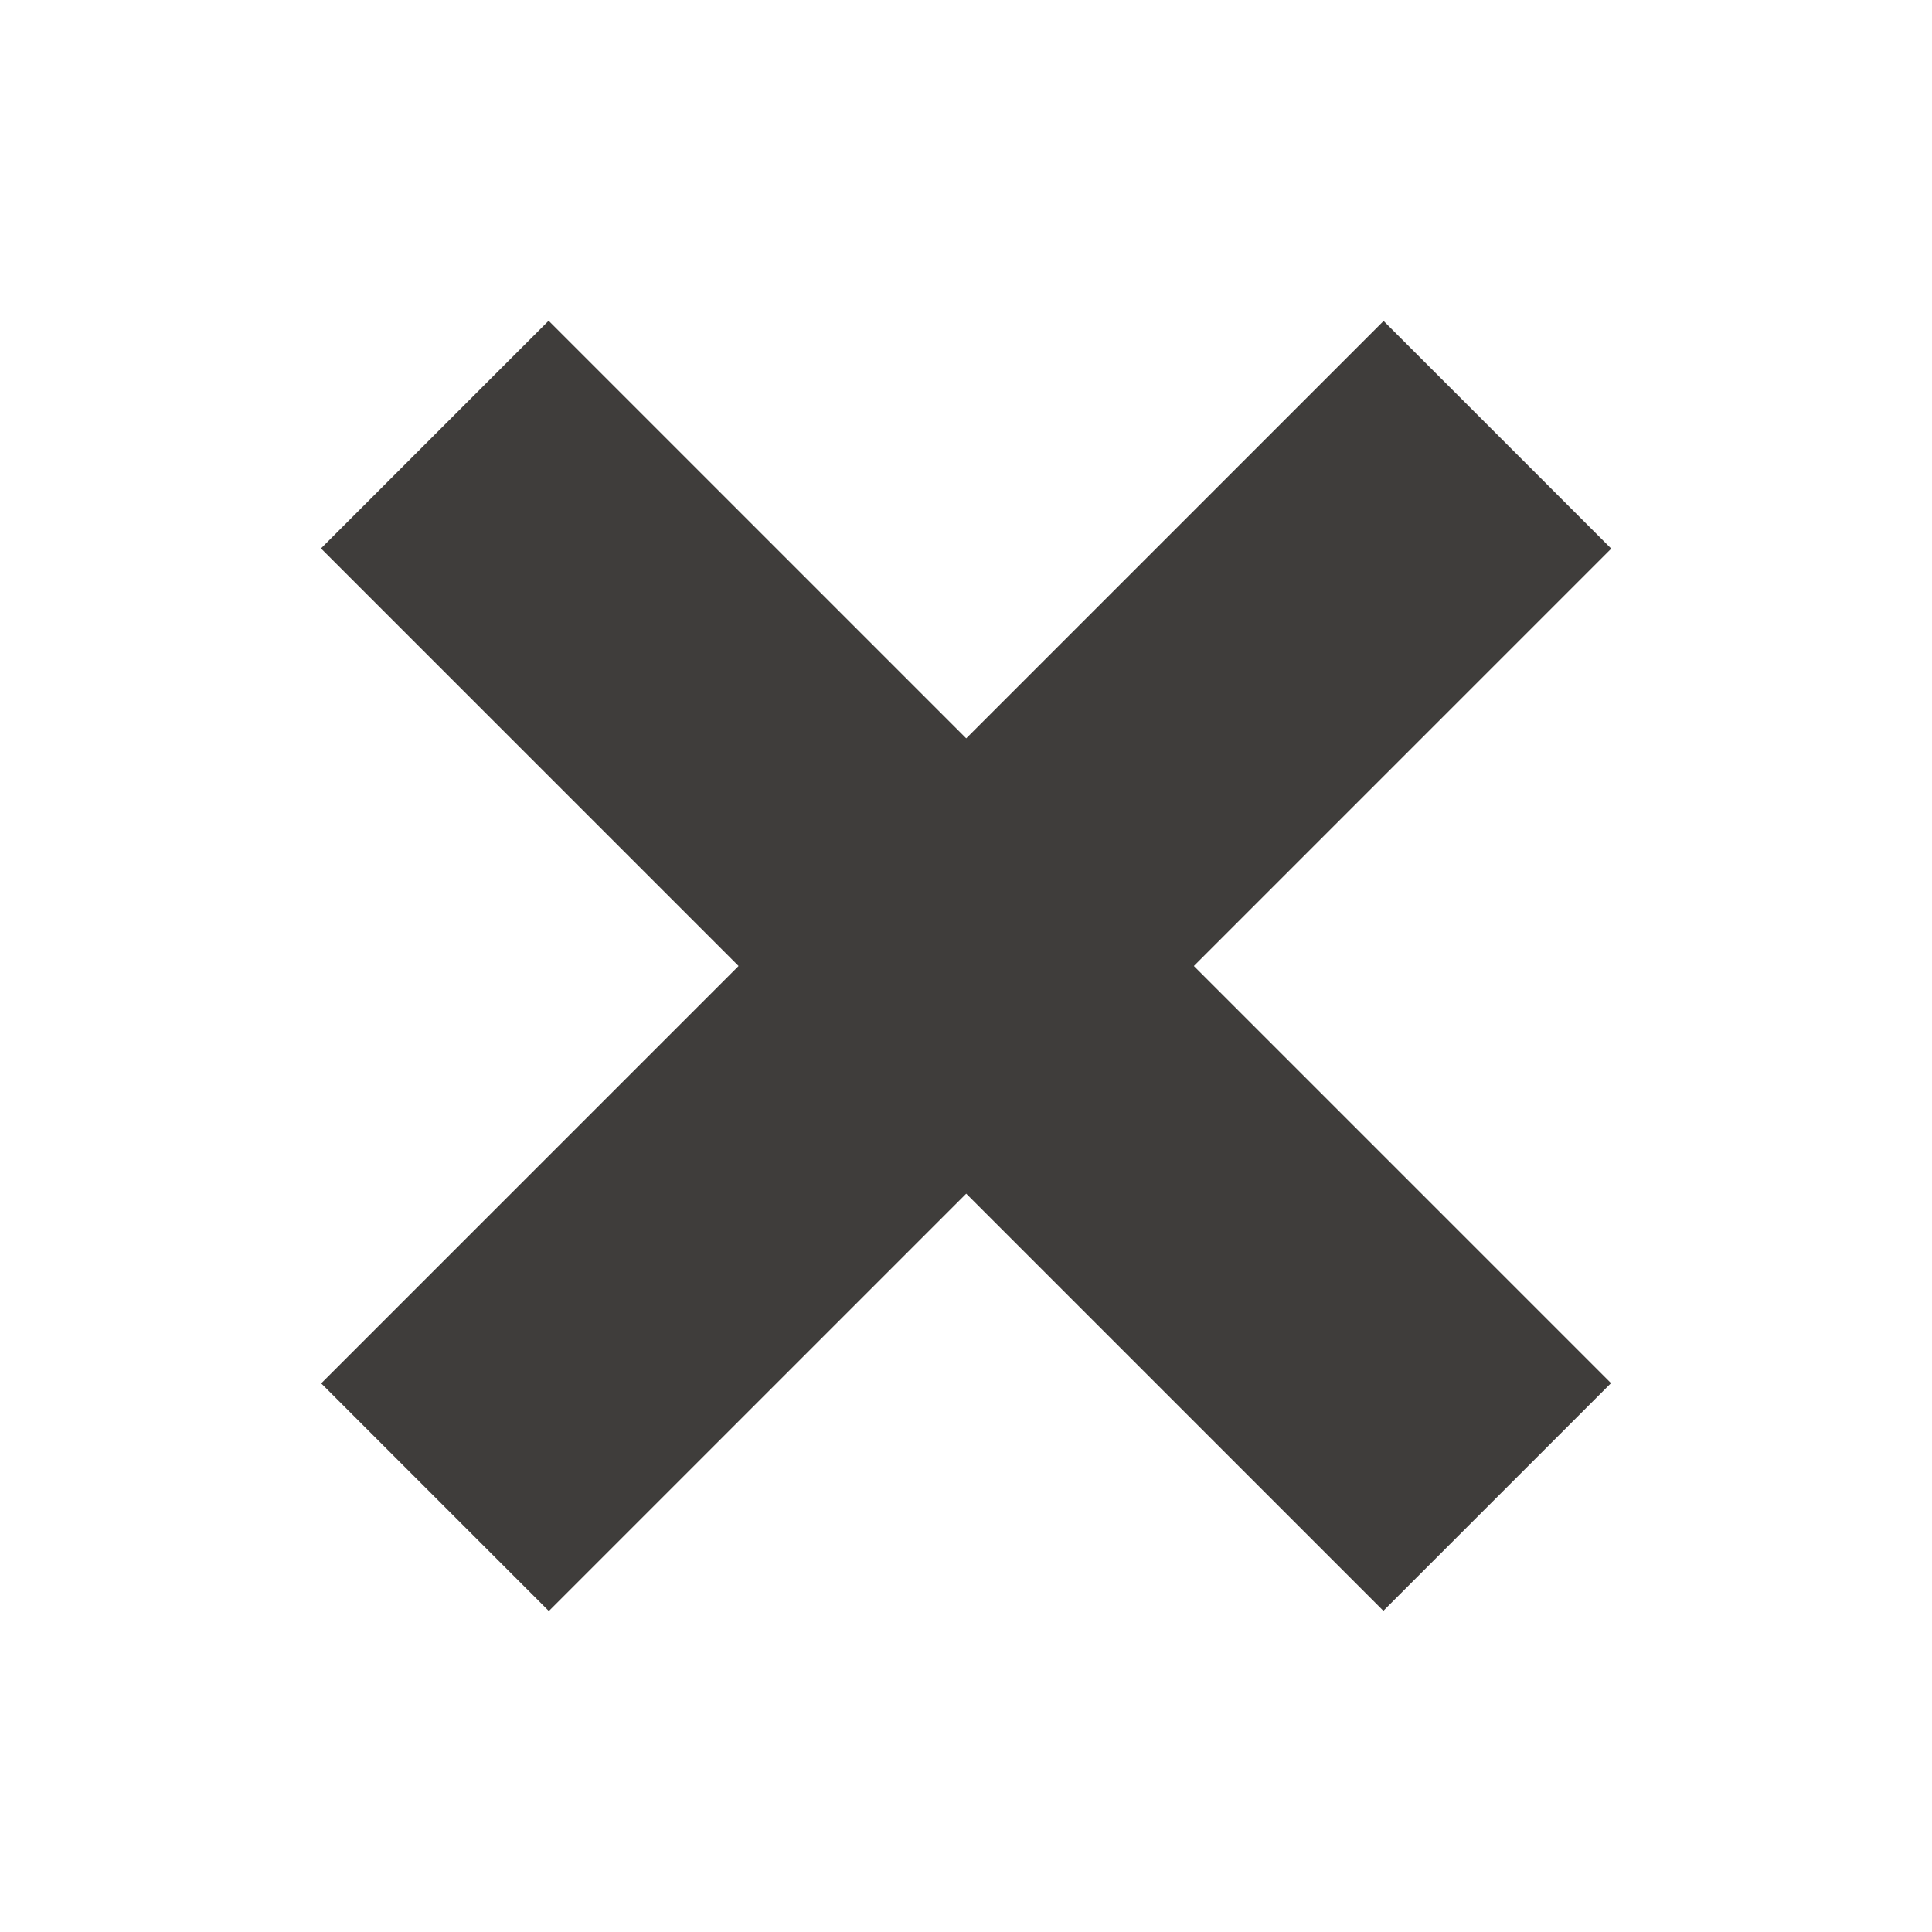
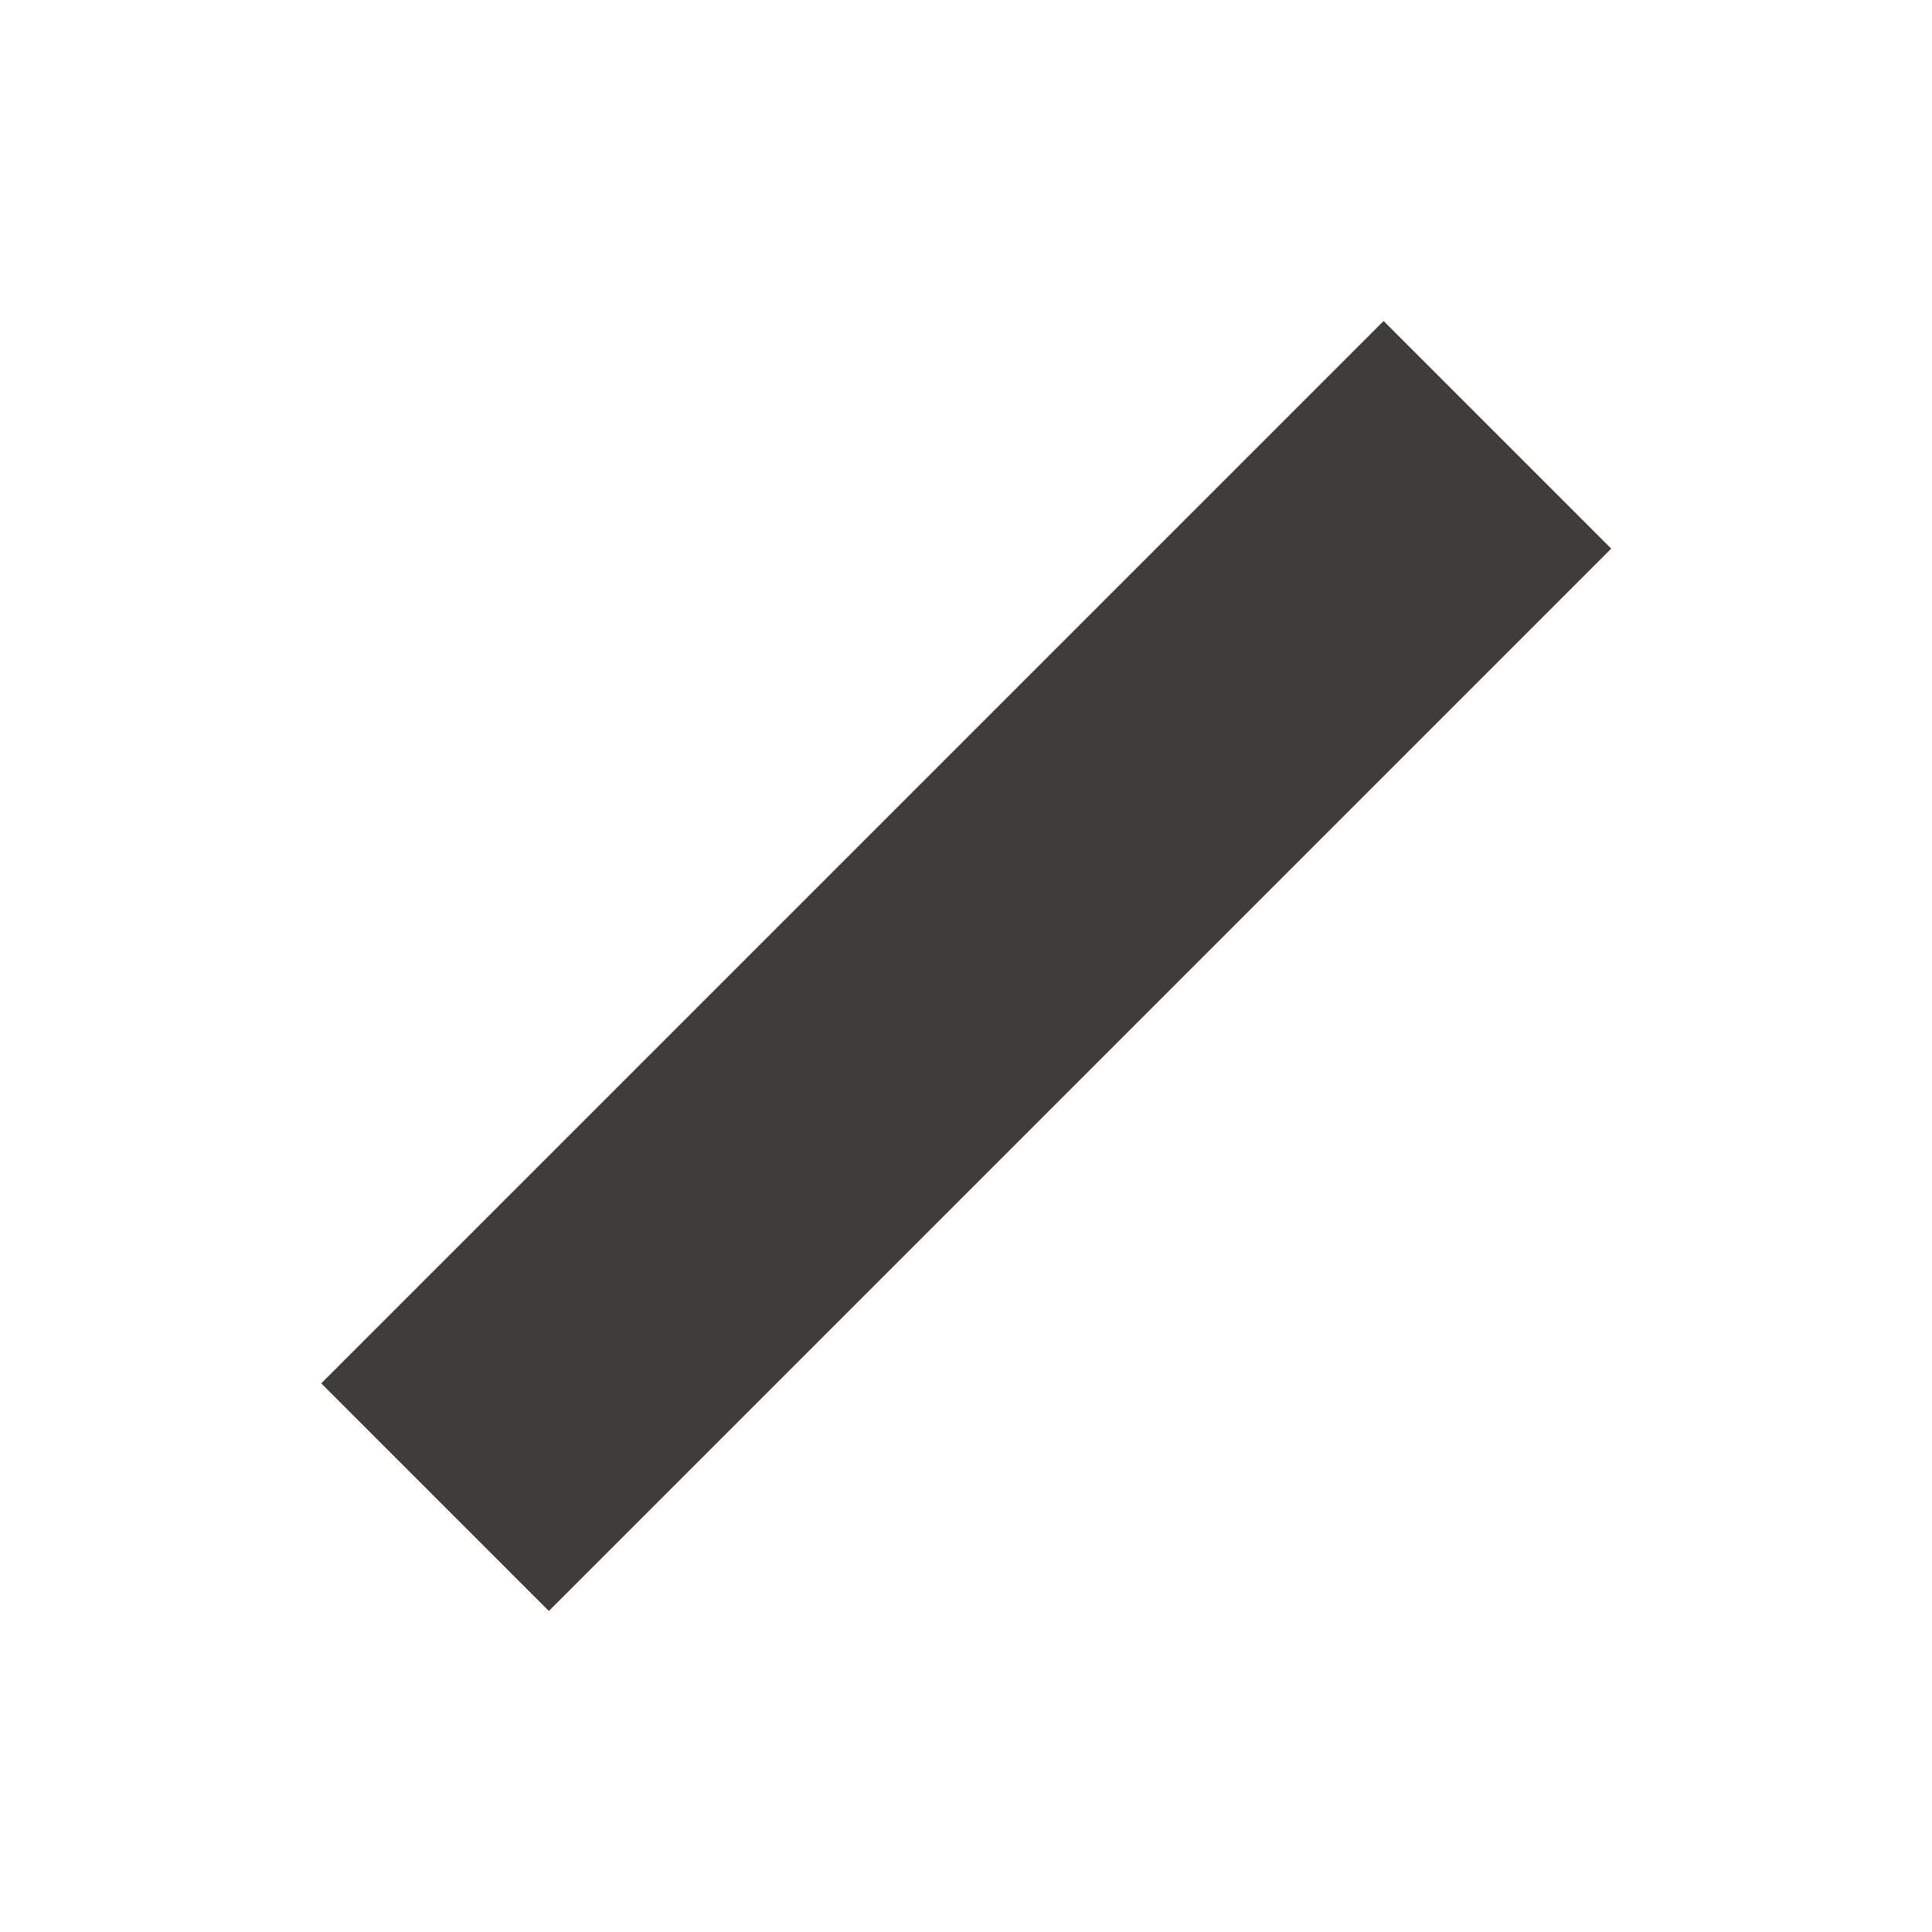
<svg xmlns="http://www.w3.org/2000/svg" version="1.1" id="Ebene_1" x="0px" y="0px" viewBox="0 0 36 36" style="enable-background:new 0 0 36 36;" xml:space="preserve">
  <style type="text/css">
	.st0{fill:#3F3D3B;}
</style>
-   <rect x="4" y="15" transform="matrix(0.707 0.707 -0.707 0.707 18 -7.456)" class="st0" width="28" height="6" />
  <rect x="4" y="15" transform="matrix(-0.707 0.707 -0.707 -0.707 43.456 18)" class="st0" width="28" height="6" />
</svg>